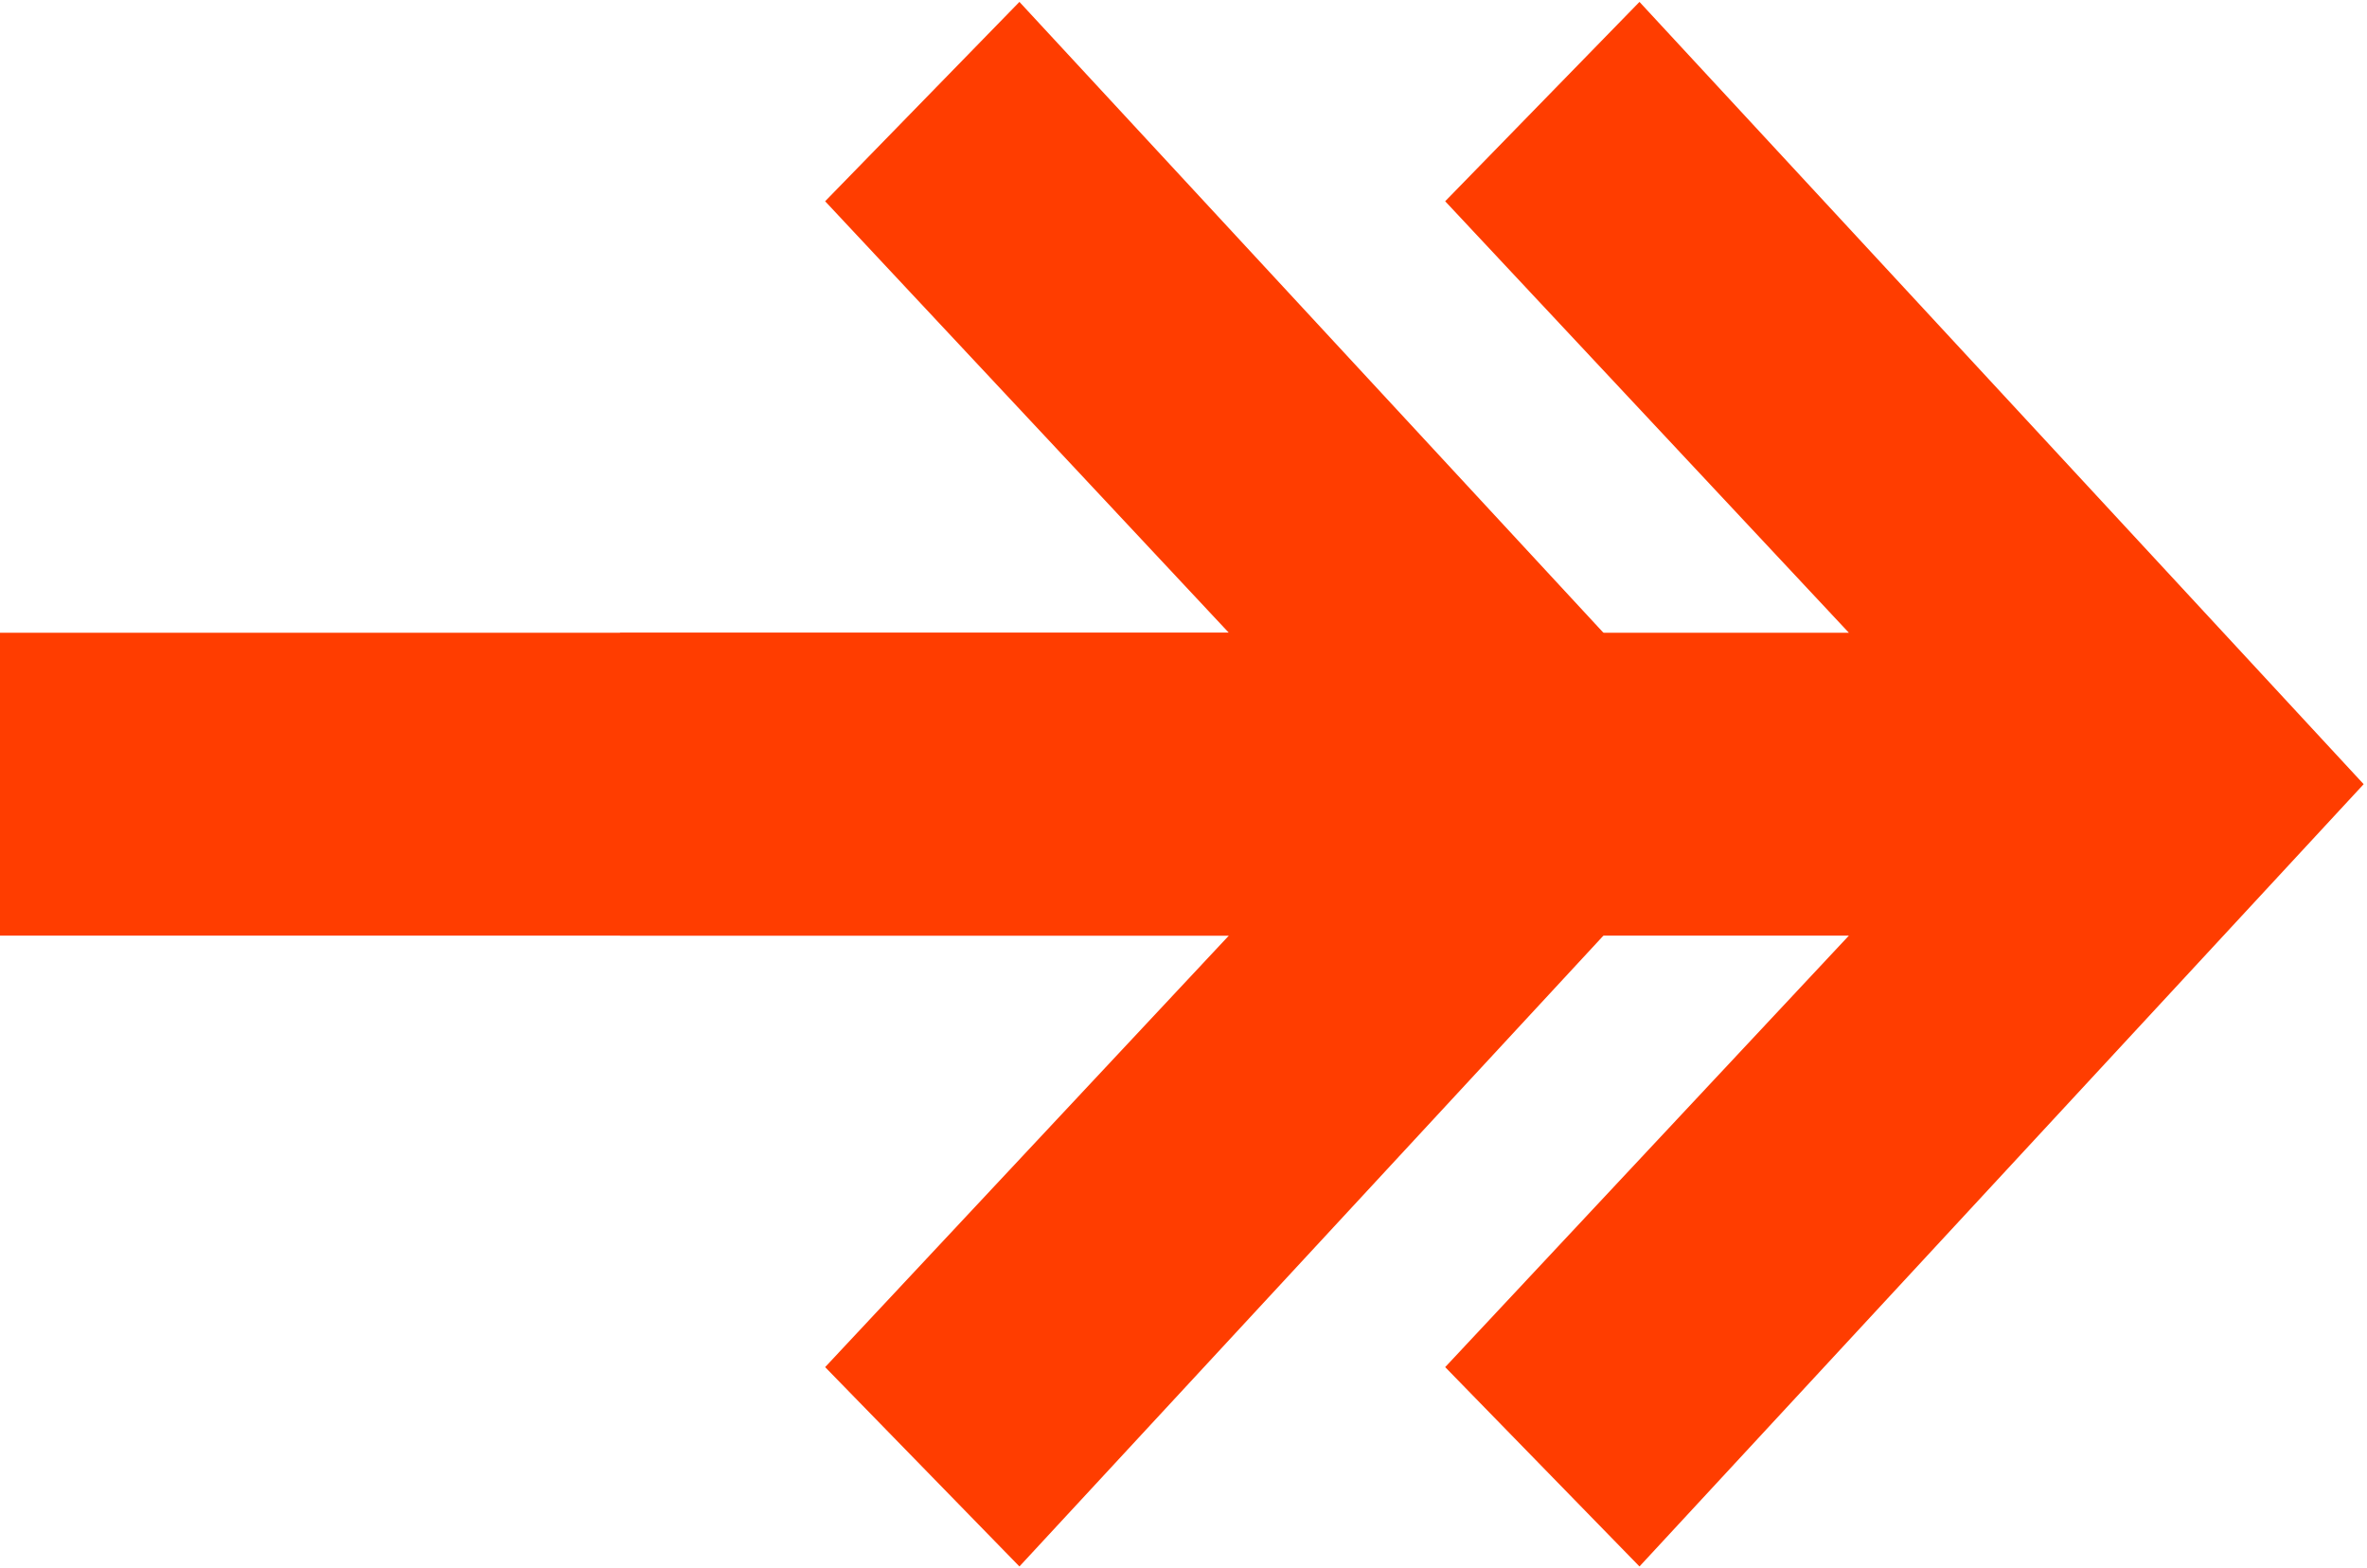
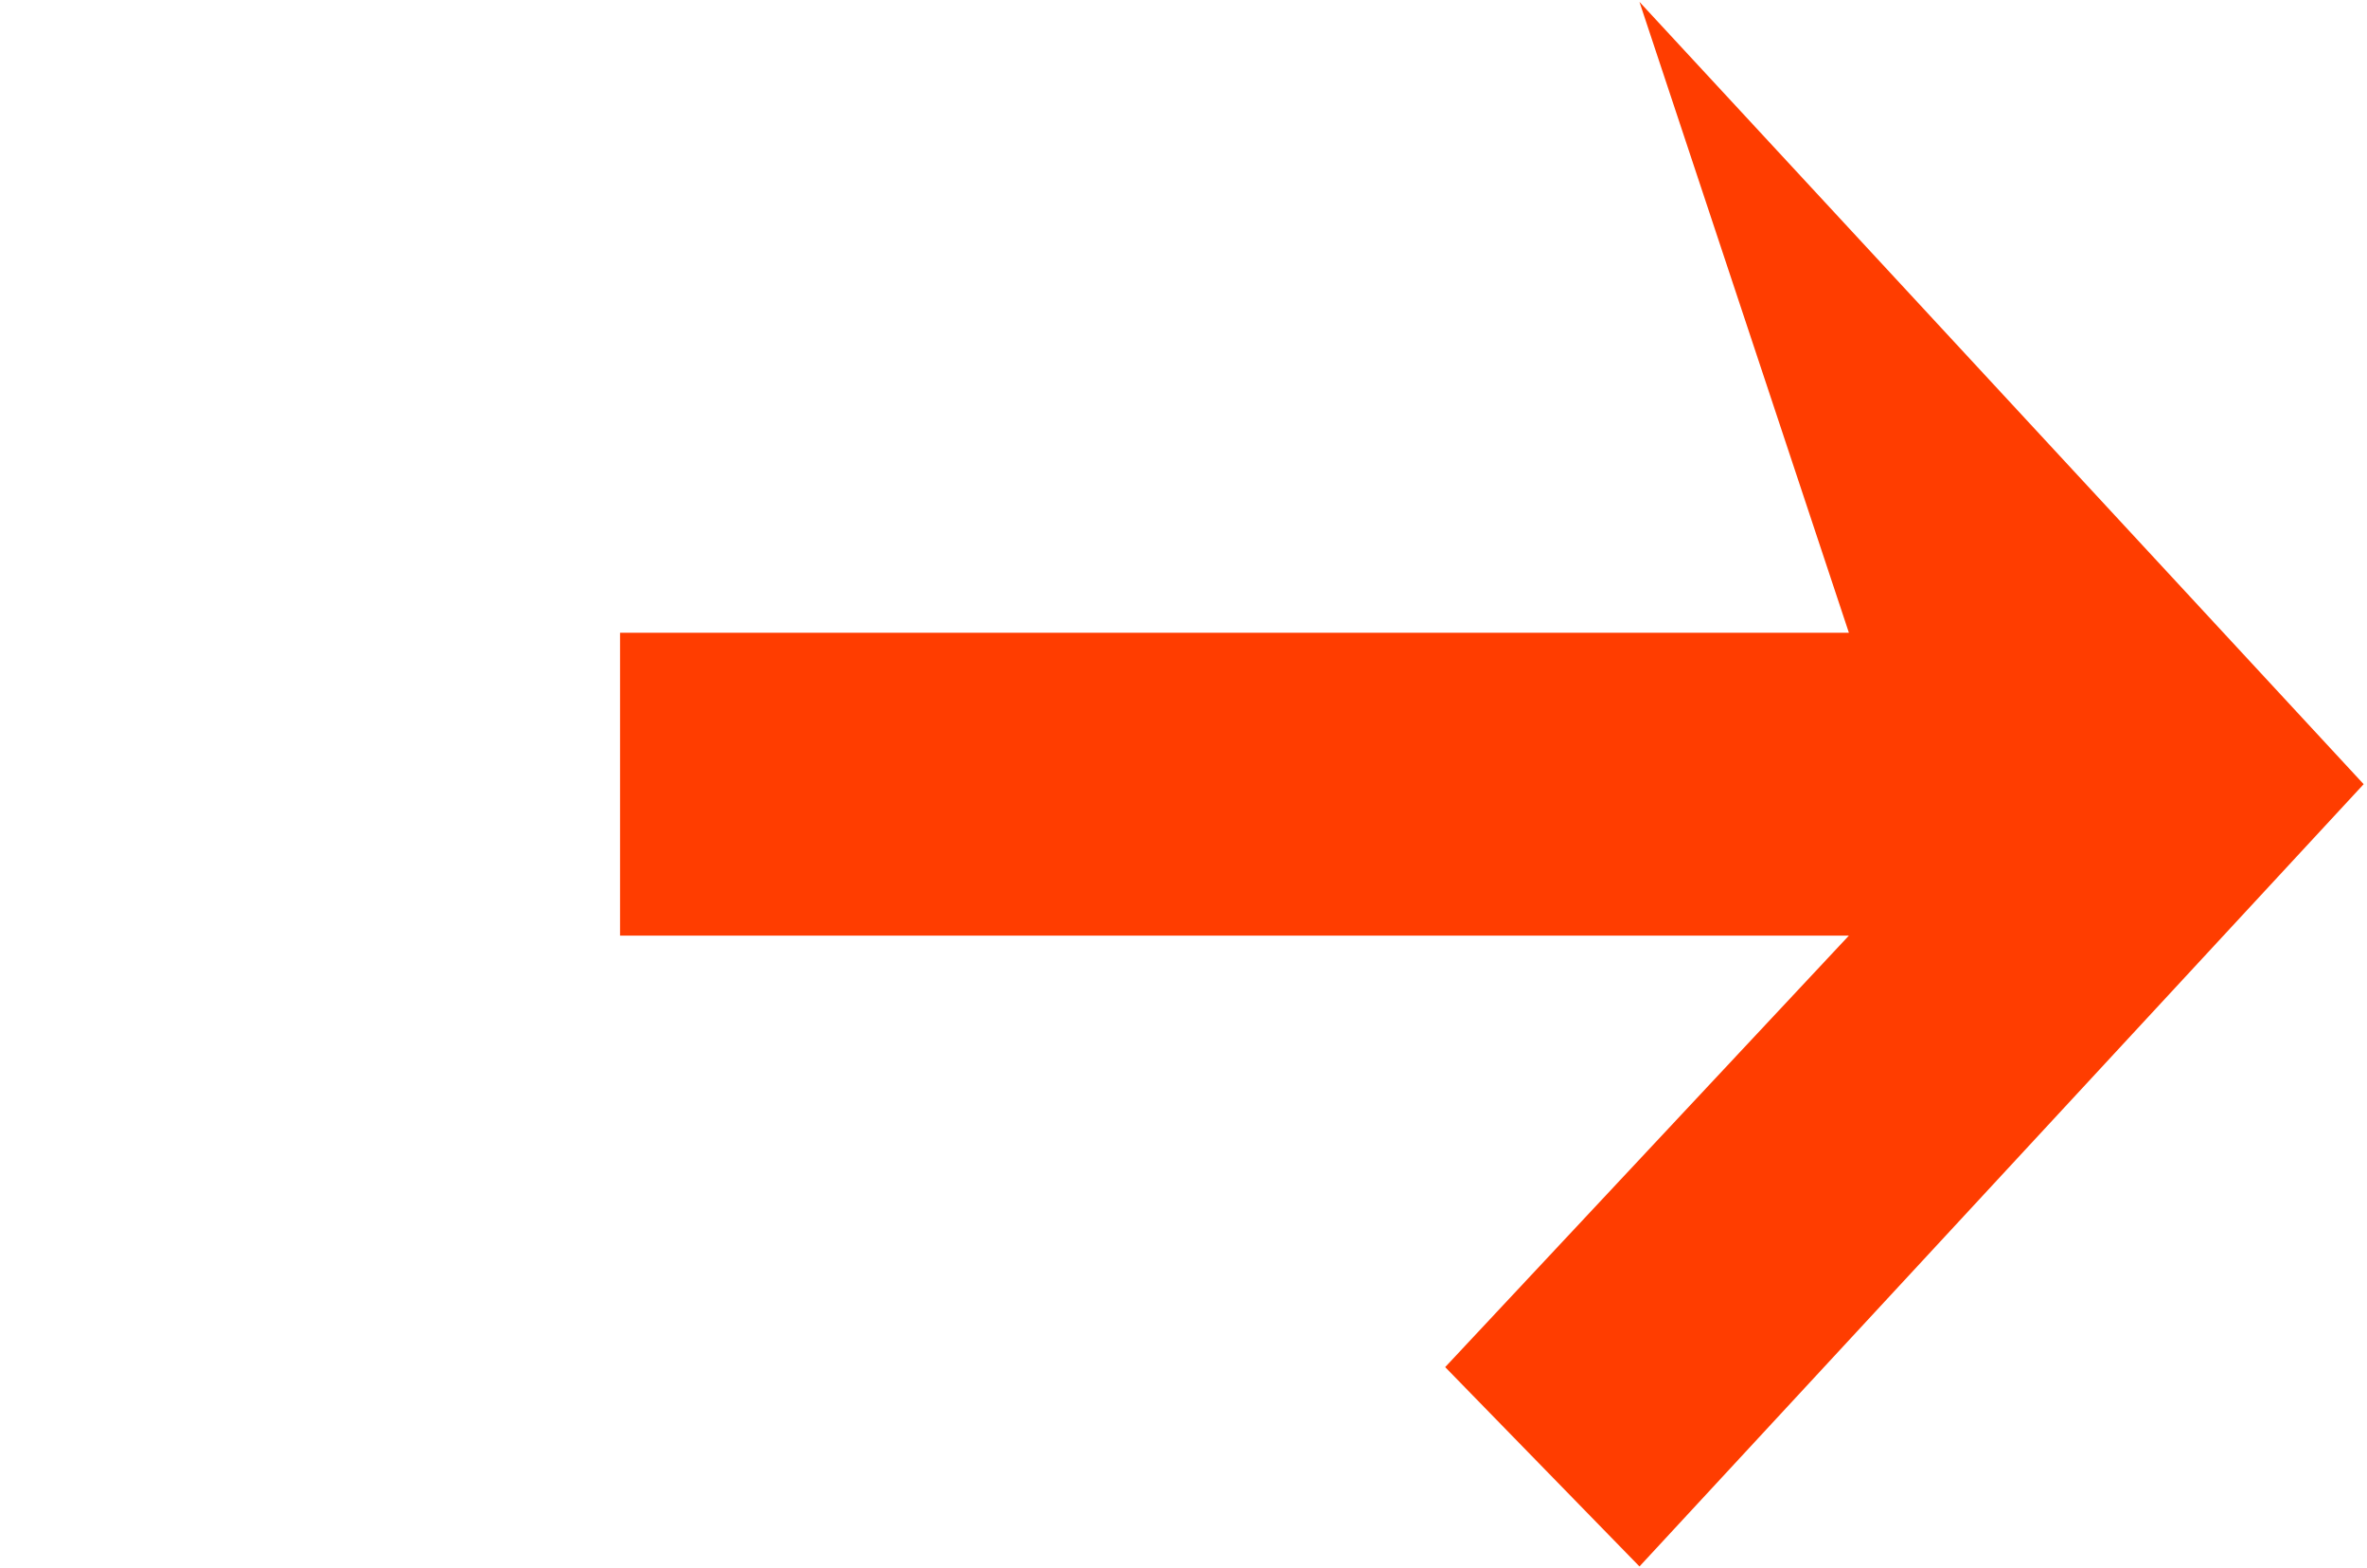
<svg xmlns="http://www.w3.org/2000/svg" width="323" height="214" viewBox="0 0 323 214" fill="none">
-   <path d="M139.11 213.746L112.597 186.544L167.69 127.663H0V86.343H167.69L112.597 27.462L139.11 0.26L237.934 107.003L139.11 213.746Z" fill="#FF3D00" />
-   <path d="M223.722 213.746L197.208 186.544L252.301 127.663H84.611V86.343H252.301L197.208 27.462L223.722 0.26L322.545 107.003L223.722 213.746Z" fill="#FF3D00" />
+   <path d="M223.722 213.746L197.208 186.544L252.301 127.663H84.611V86.343H252.301L223.722 0.26L322.545 107.003L223.722 213.746Z" fill="#FF3D00" />
</svg>